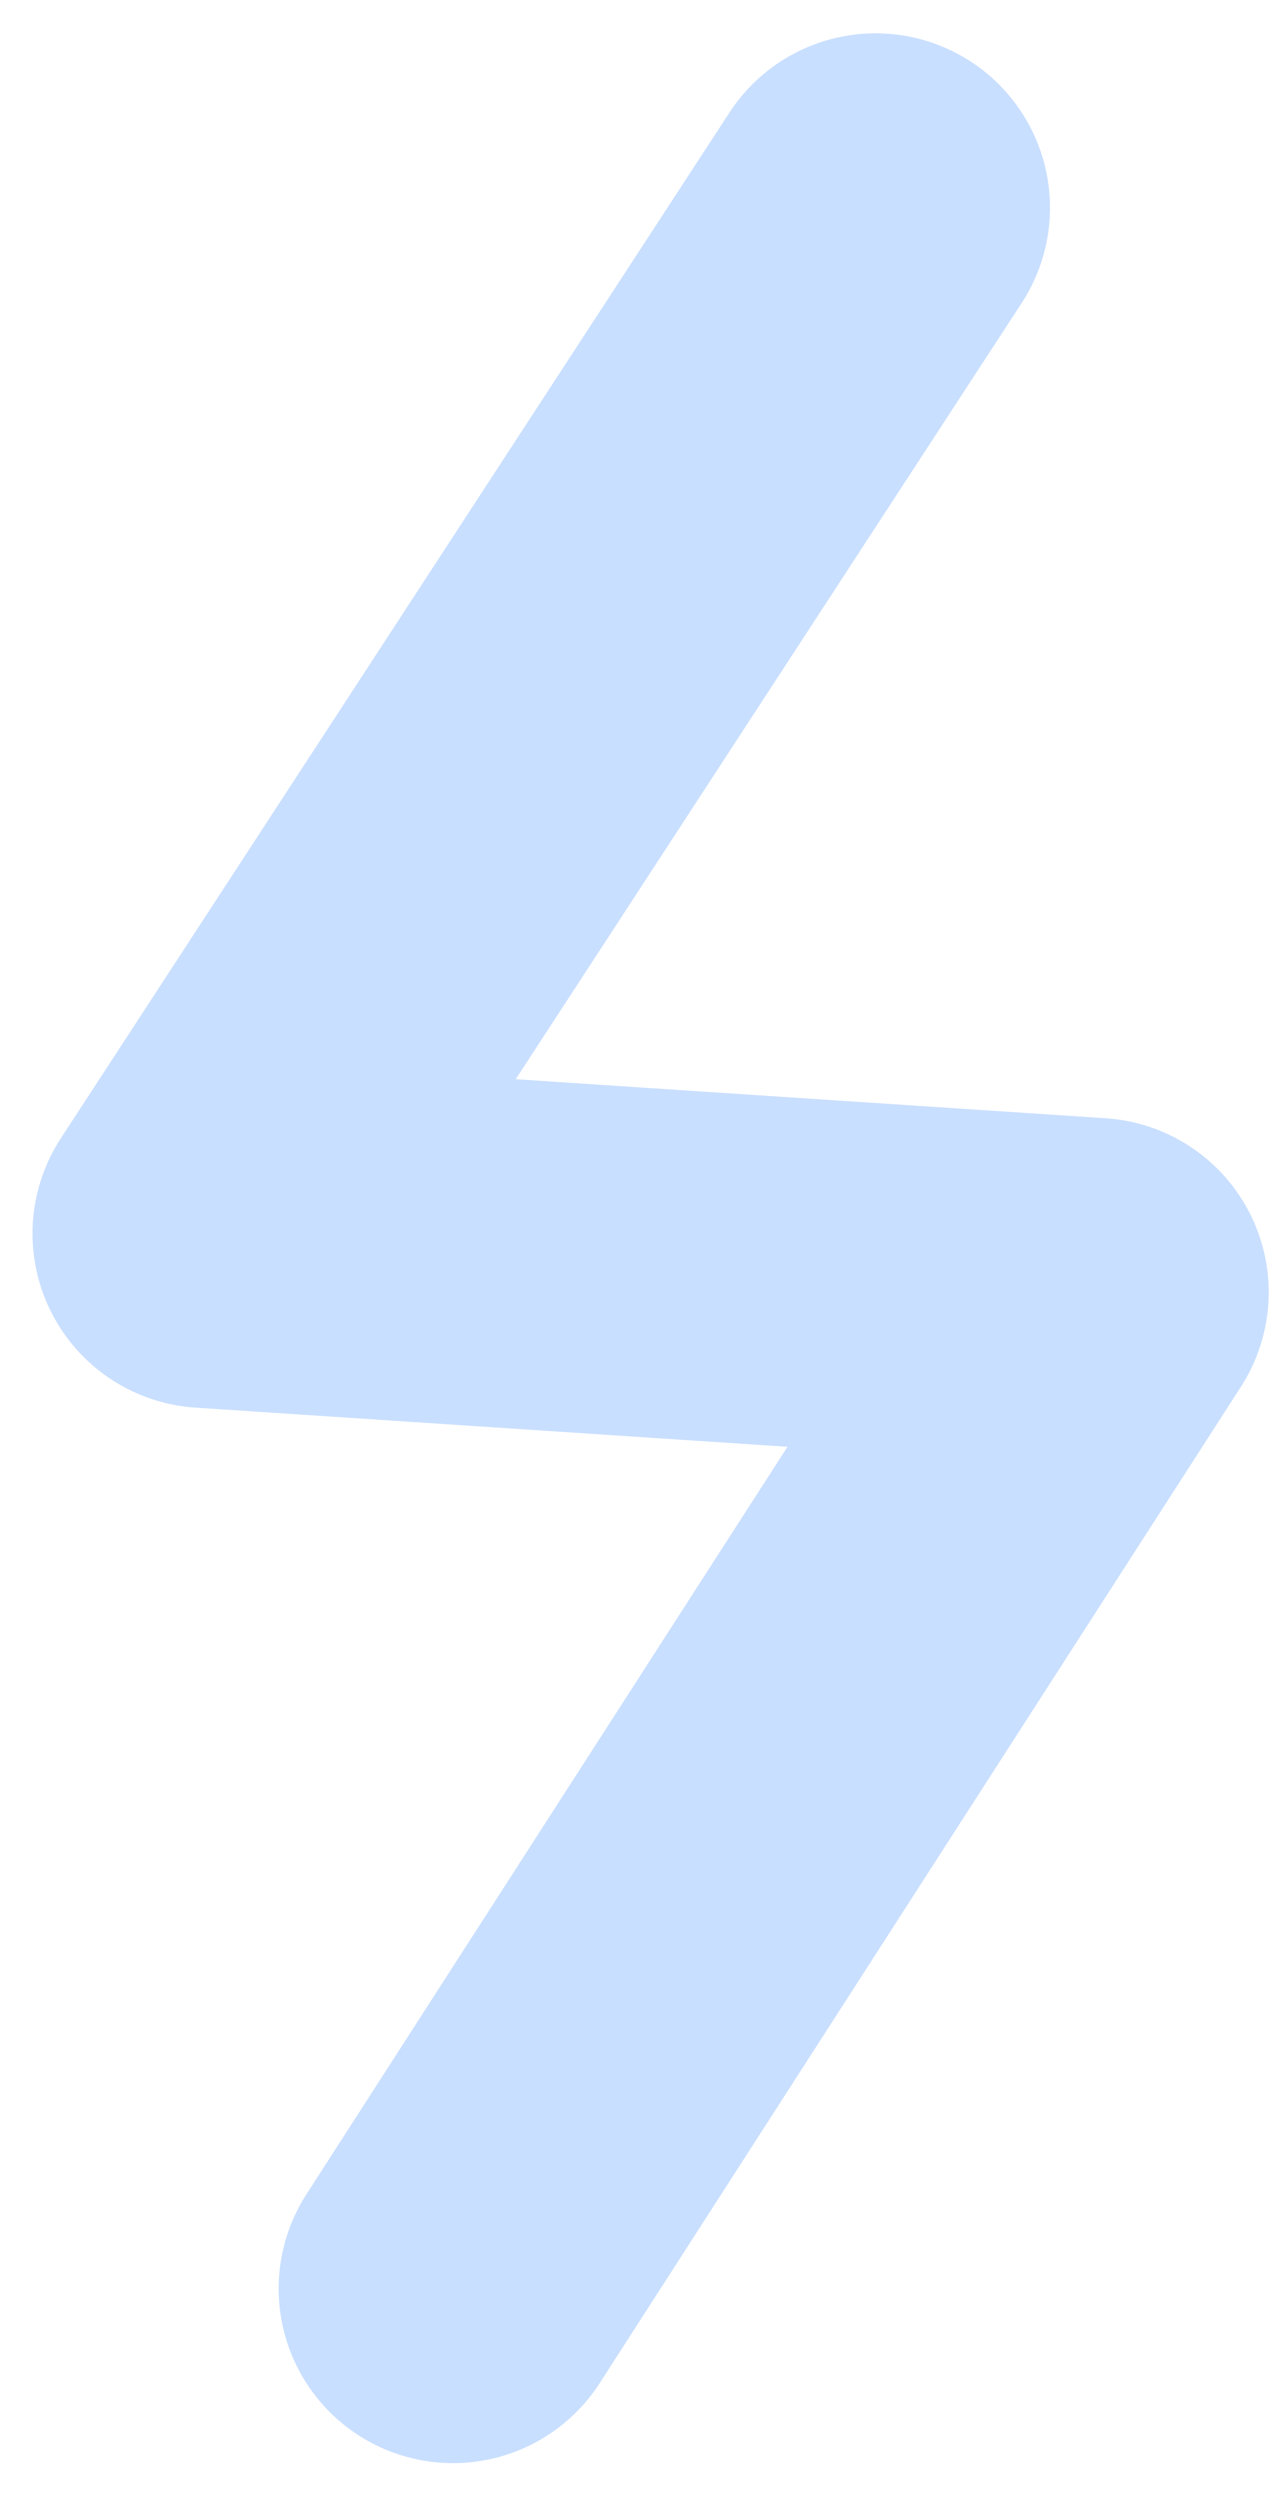
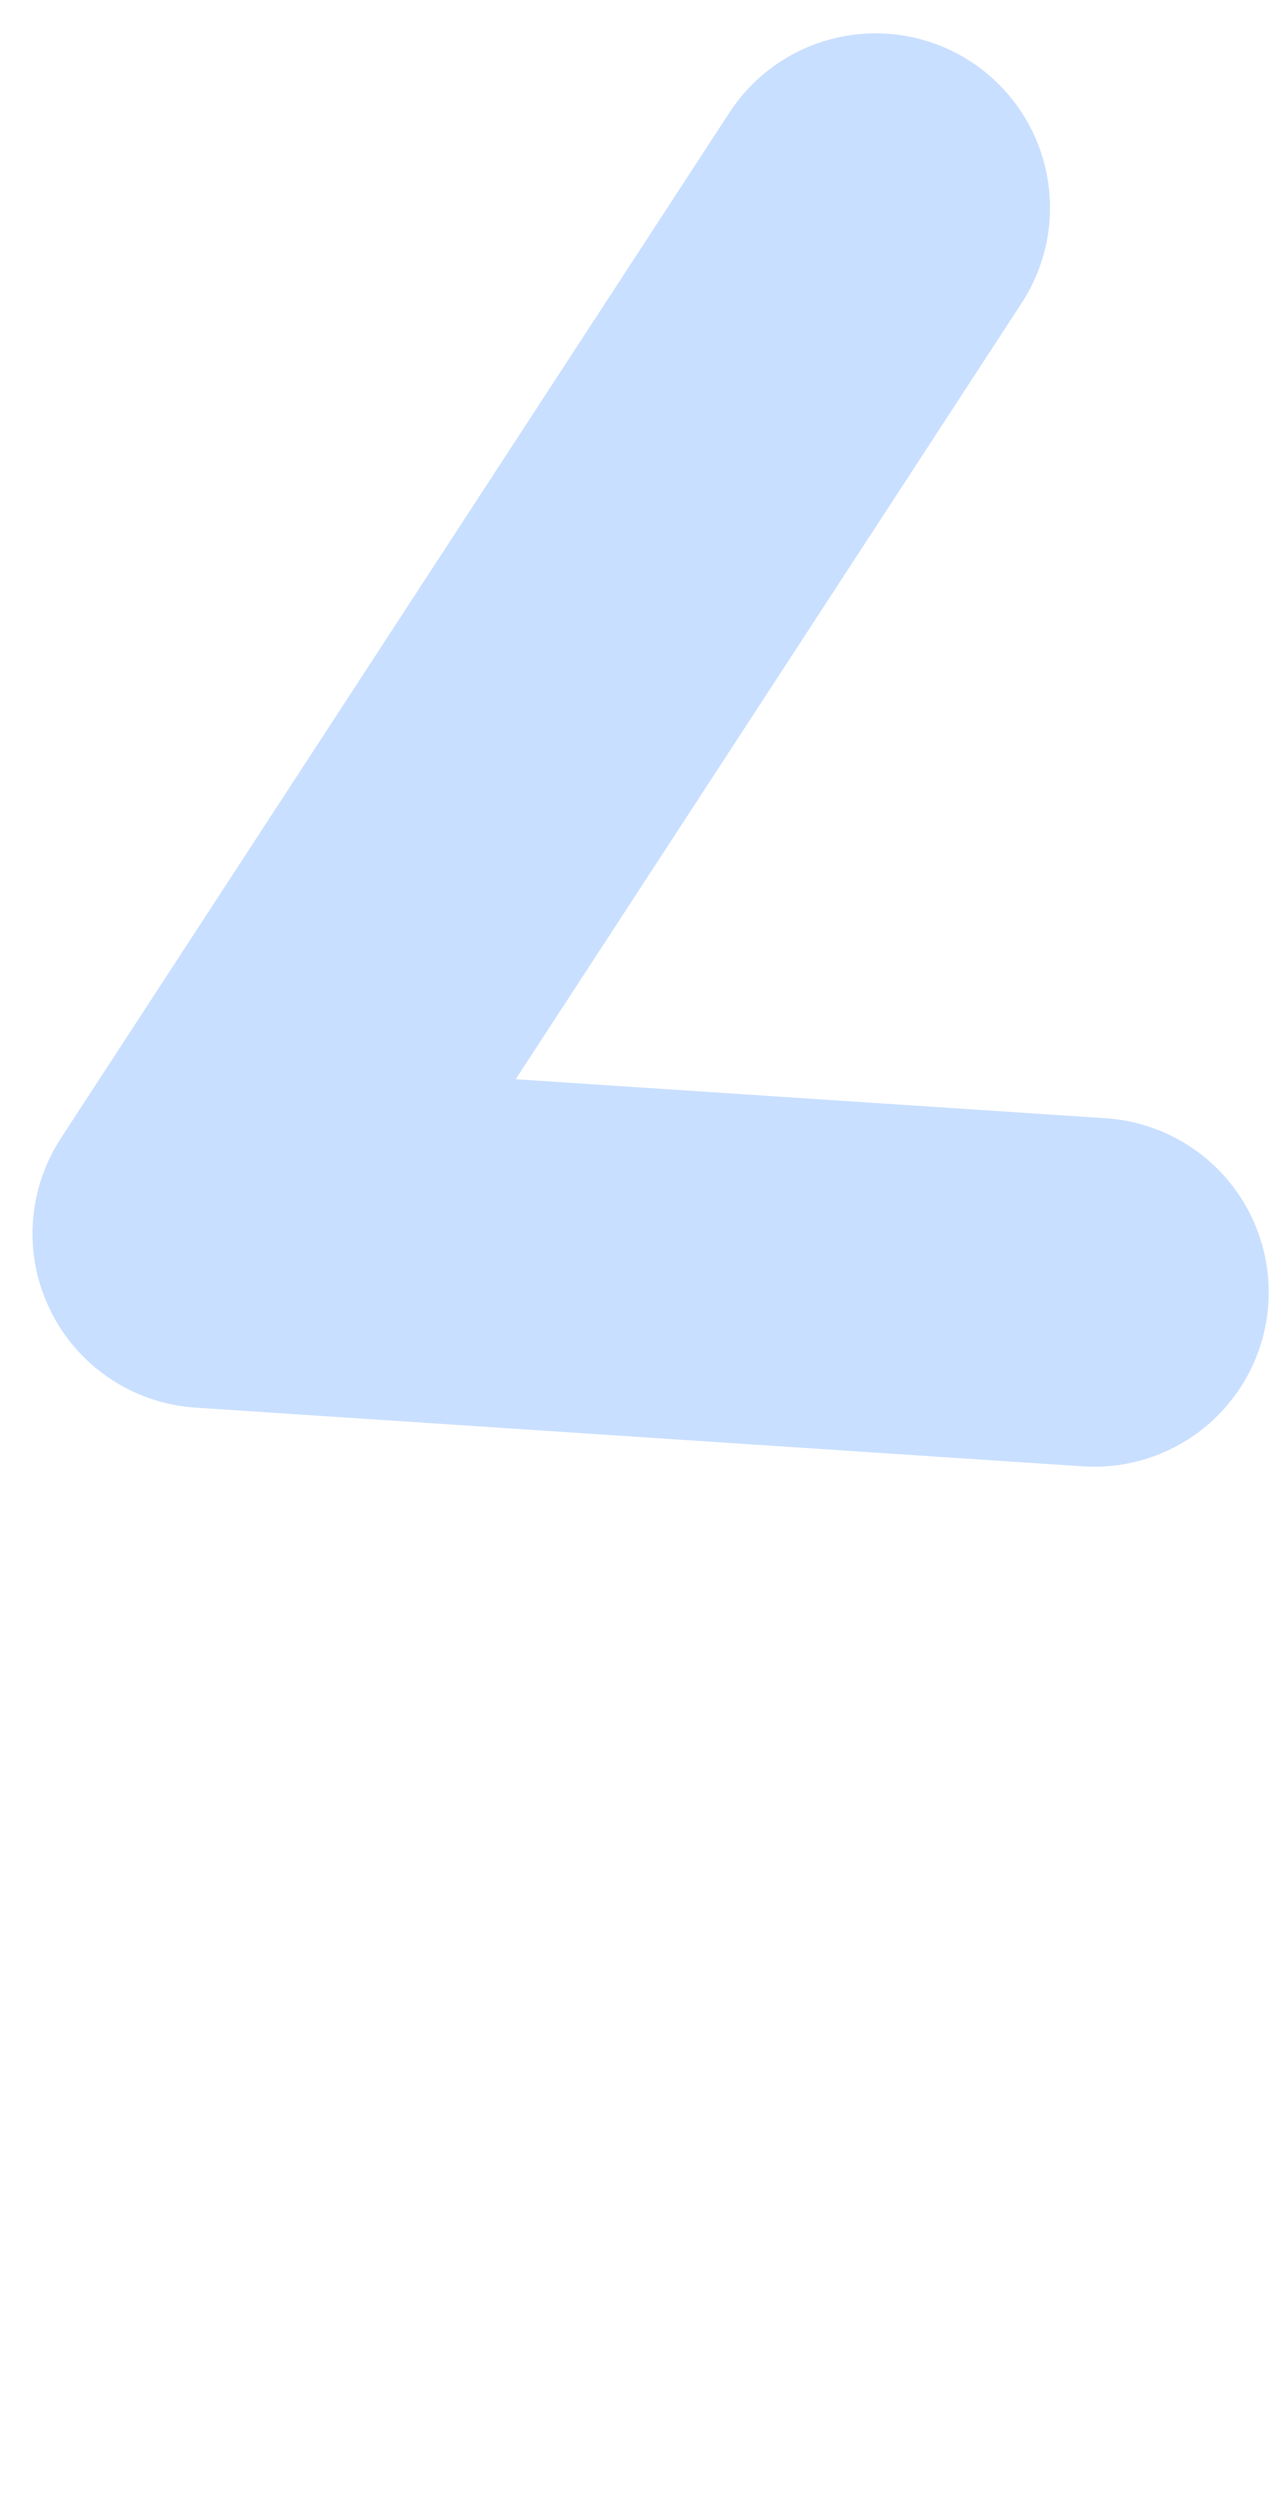
<svg xmlns="http://www.w3.org/2000/svg" width="22" height="43" viewBox="0 0 22 43" fill="none">
-   <path d="M15.061 3.573L3.559 21.216L18.823 22.226L7.793 39.363" stroke="#C9DFFF" stroke-width="6" stroke-linecap="round" stroke-linejoin="round" />
+   <path d="M15.061 3.573L3.559 21.216L18.823 22.226" stroke="#C9DFFF" stroke-width="6" stroke-linecap="round" stroke-linejoin="round" />
</svg>